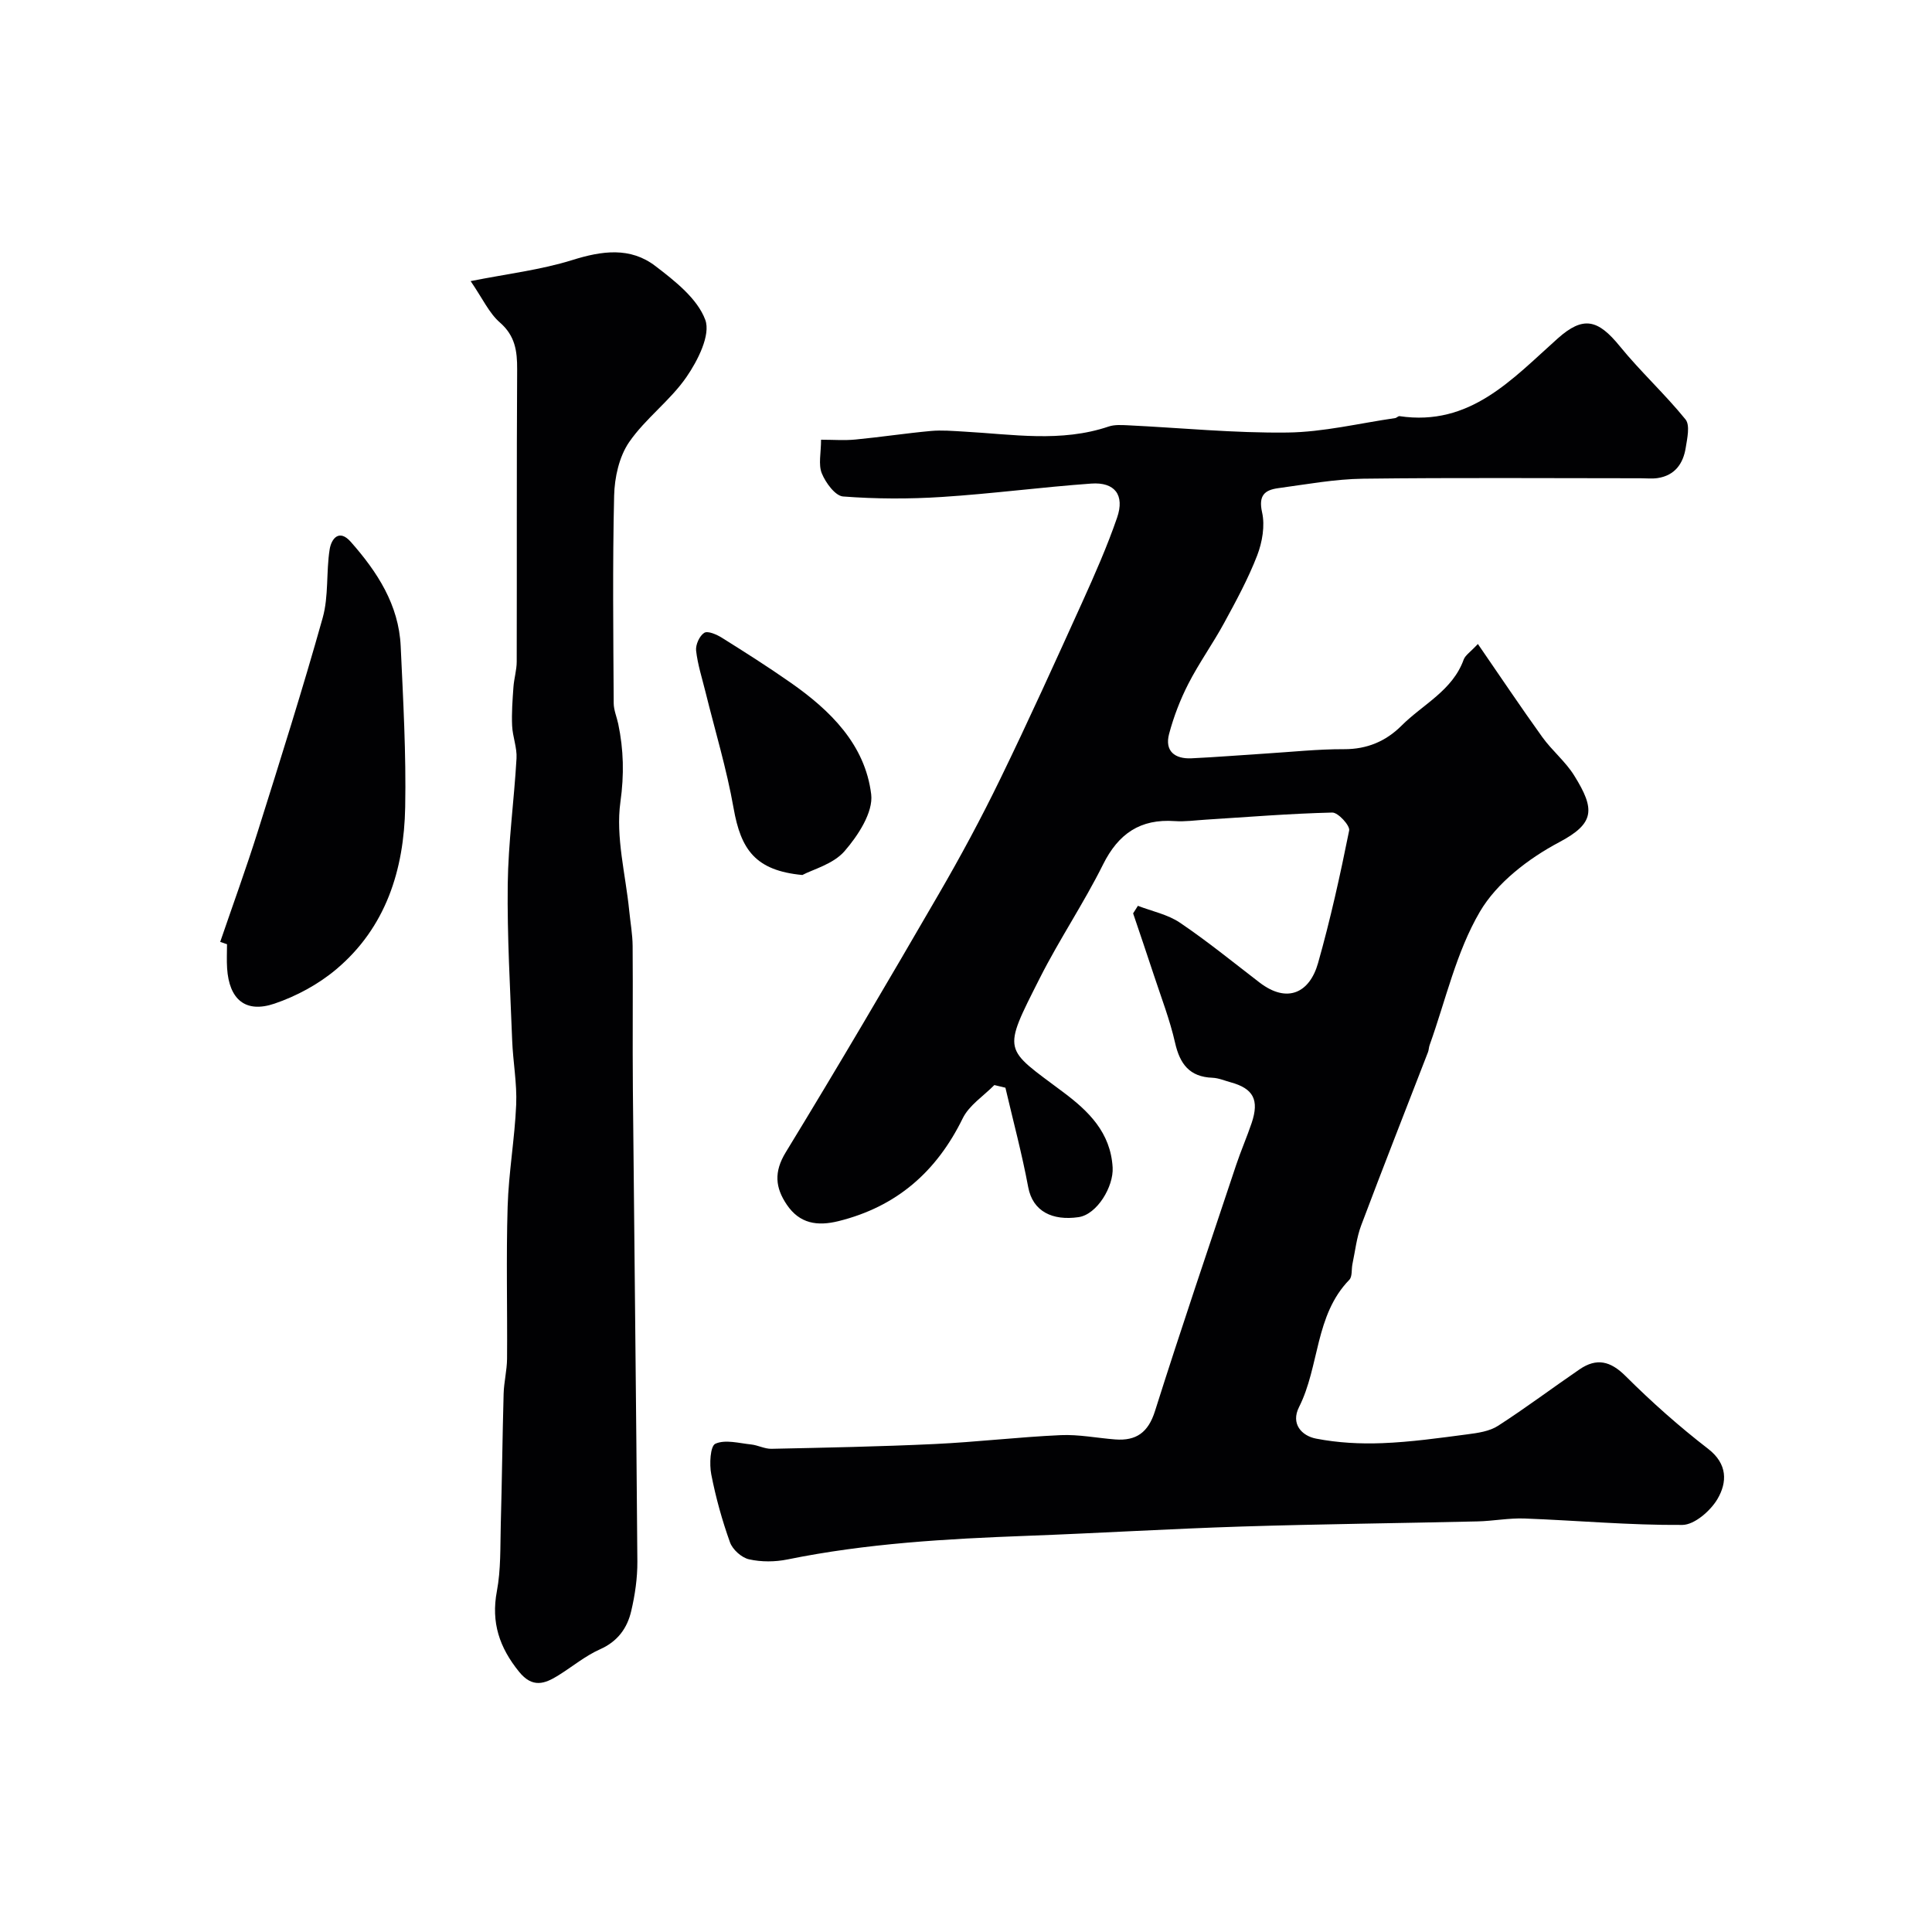
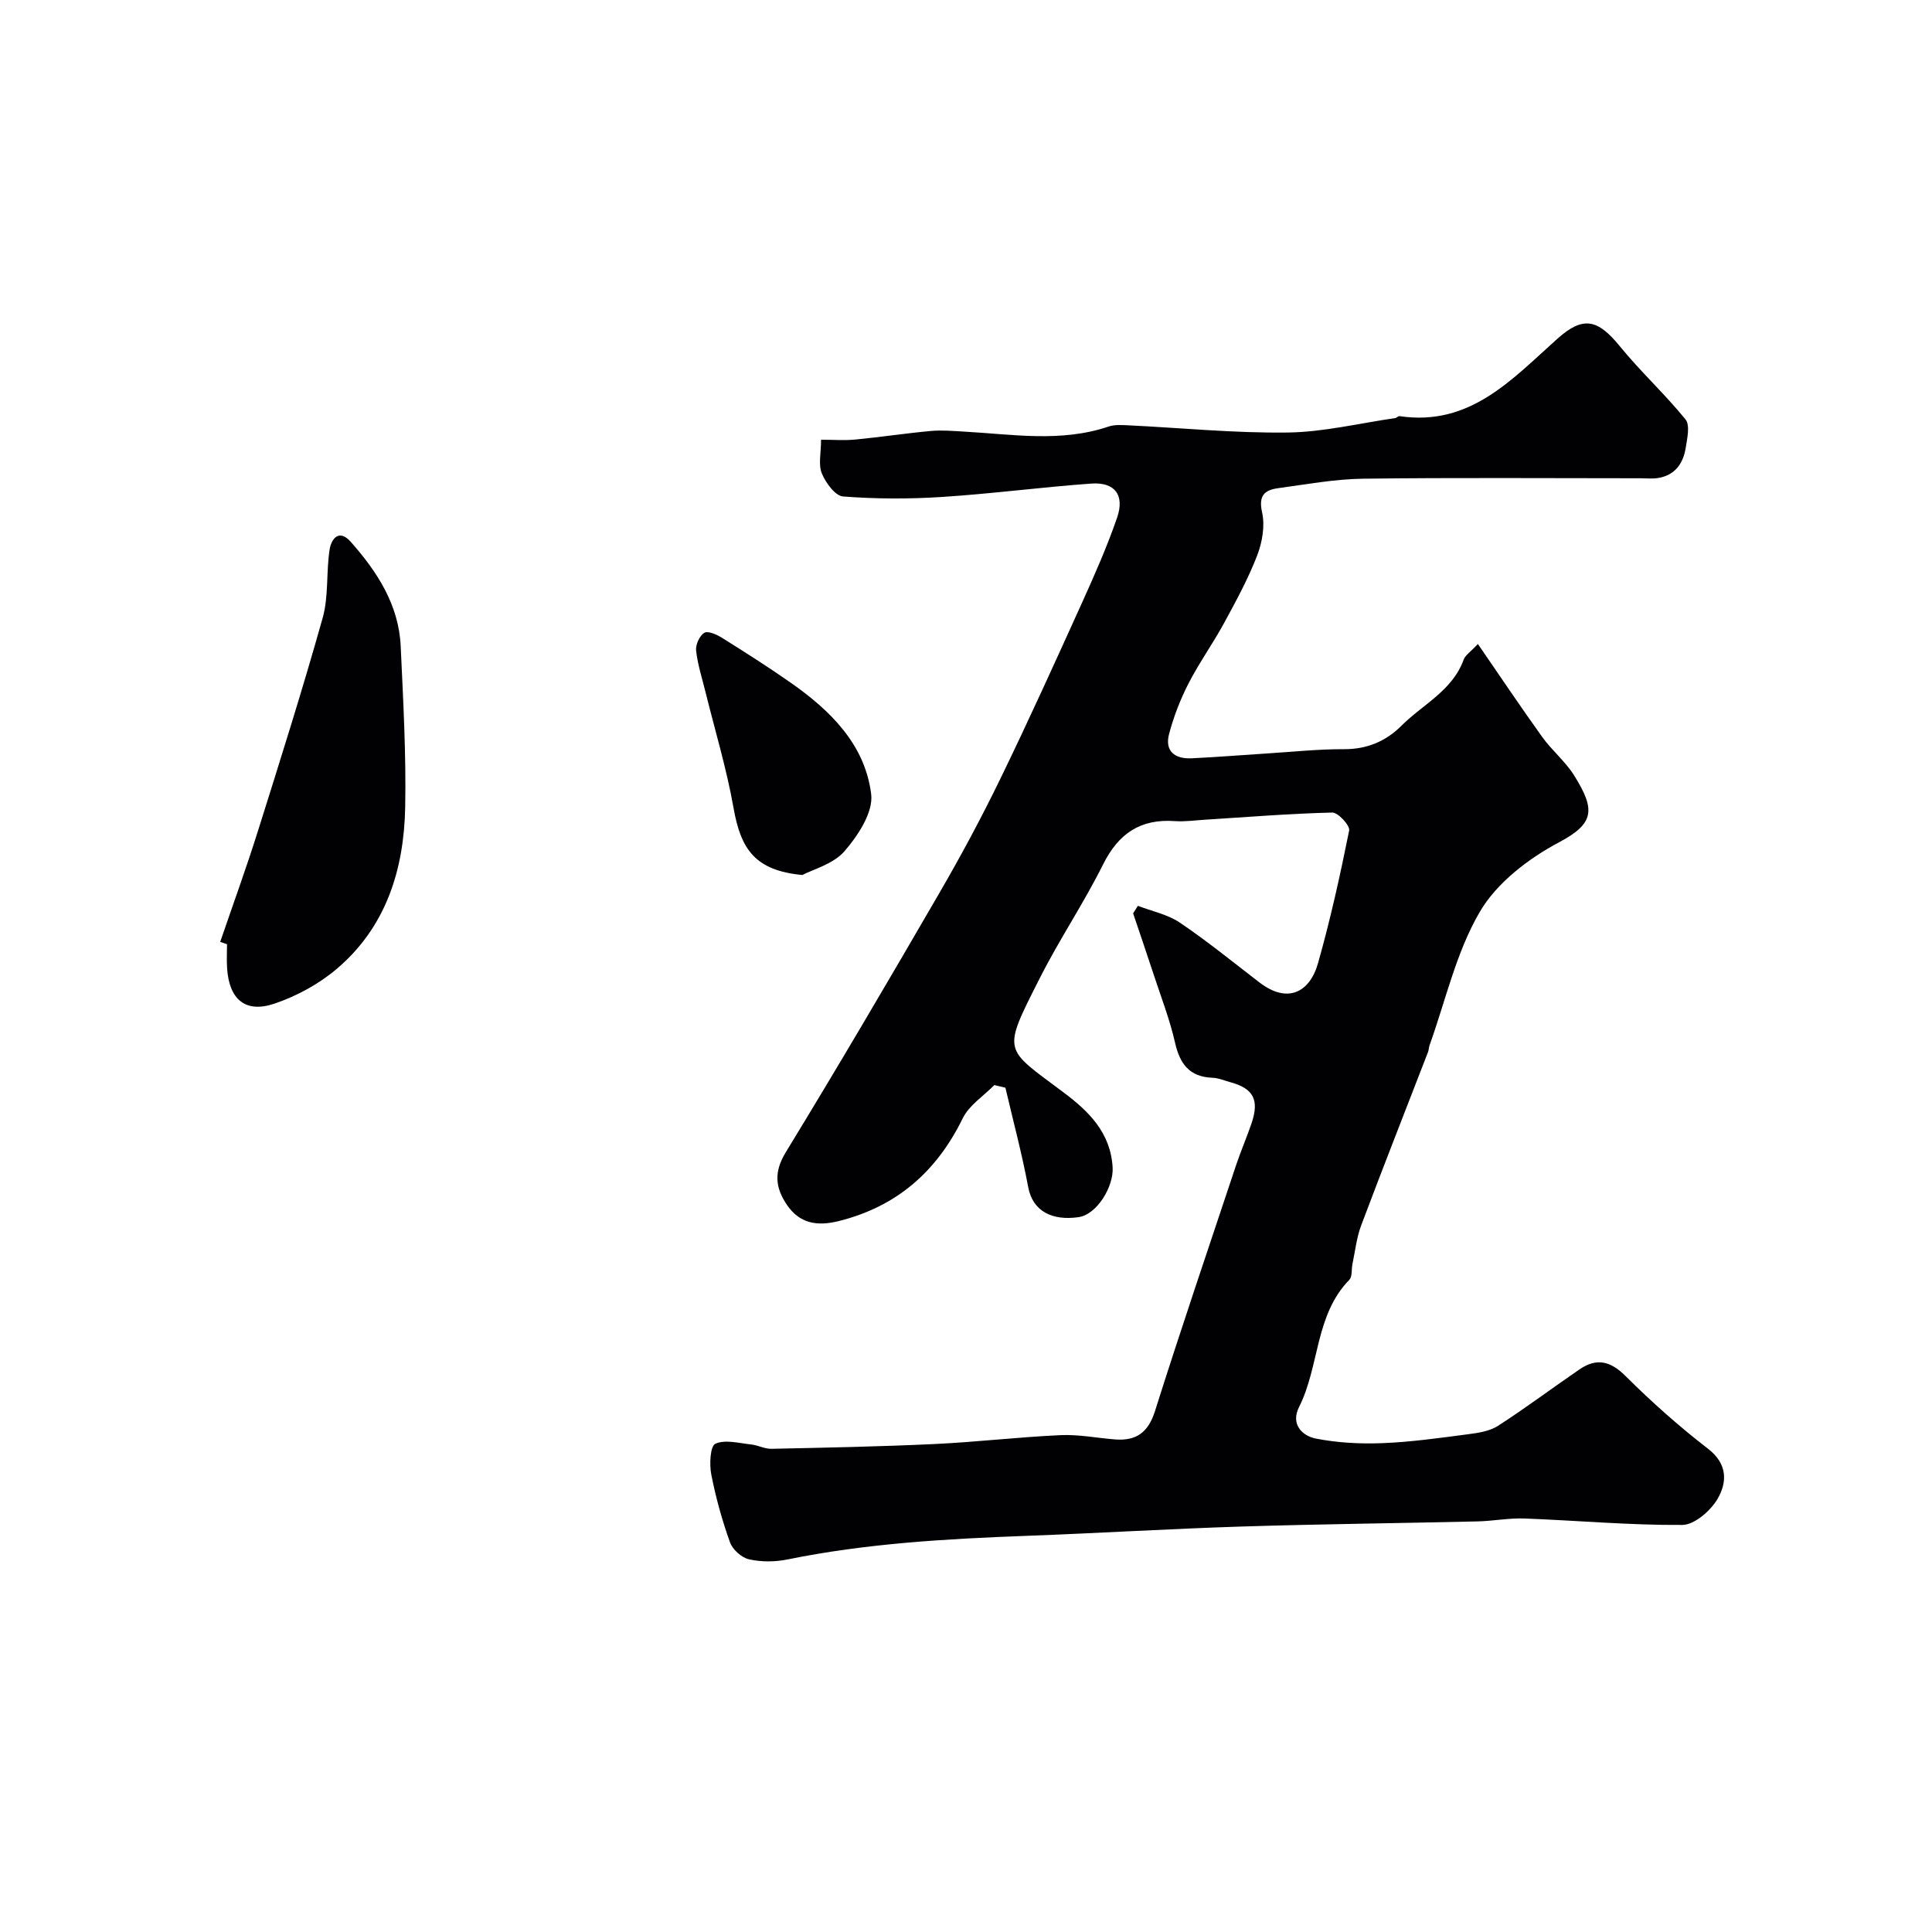
<svg xmlns="http://www.w3.org/2000/svg" enable-background="new 0 0 400 400" viewBox="0 0 400 400">
  <g fill="#010103">
    <path d="m305.98 133.33c4.65 6.75 8.89 13.09 13.34 19.28 2.01 2.8 4.81 5.06 6.61 7.97 4.36 7 4.26 9.89-3.13 13.8-6.32 3.35-12.88 8.37-16.4 14.37-4.91 8.37-7.08 18.33-10.41 27.62-.17.46-.16.99-.33 1.44-4.62 11.95-9.32 23.87-13.83 35.86-.96 2.54-1.25 5.34-1.82 8.03-.23 1.1 0 2.6-.65 3.27-7.15 7.35-6.14 17.88-10.41 26.35-1.75 3.47.54 5.95 3.53 6.53 4.47.87 9.15 1.12 13.71.94 5.9-.23 11.78-1.06 17.64-1.83 2.16-.28 4.55-.62 6.32-1.76 5.75-3.7 11.23-7.83 16.88-11.69 3.53-2.41 6.39-1.75 9.54 1.4 5.36 5.34 11.06 10.41 17.05 15.03 4.12 3.17 3.96 6.98 1.99 10.37-1.44 2.47-4.78 5.39-7.3 5.41-10.88.08-21.77-.92-32.66-1.33-3.23-.12-6.48.52-9.73.6-16.27.38-32.54.55-48.8 1.06-14.88.47-29.74 1.38-44.61 1.93-16.6.62-33.14 1.56-49.48 4.89-2.56.52-5.41.54-7.95-.03-1.54-.34-3.4-2.01-3.94-3.51-1.64-4.57-2.95-9.3-3.88-14.07-.41-2.09-.22-5.87.85-6.35 2.04-.92 4.9-.11 7.4.15 1.42.15 2.81.93 4.21.9 11.26-.24 22.53-.46 33.78-.99 8.71-.41 17.39-1.45 26.1-1.84 3.74-.17 7.52.6 11.29.89 4.36.33 6.84-1.44 8.24-5.88 5.39-17.05 11.15-33.98 16.8-50.94.98-2.93 2.22-5.77 3.21-8.69 1.61-4.8.36-7.14-4.34-8.43-1.25-.34-2.5-.89-3.77-.94-4.76-.18-6.75-2.85-7.75-7.27-1.07-4.72-2.84-9.29-4.36-13.91-1.41-4.3-2.88-8.58-4.32-12.86.33-.52.66-1.04.99-1.56 2.92 1.13 6.17 1.78 8.7 3.49 5.68 3.84 11.02 8.19 16.46 12.37 5.8 4.46 10.41 2.11 12.14-4.01 2.56-9.04 4.59-18.24 6.44-27.45.2-1.02-2.3-3.74-3.5-3.71-8.73.21-17.45.92-26.17 1.47-2.15.13-4.31.45-6.44.3-7.12-.5-11.66 2.58-14.85 8.99-3.98 8-9.02 15.47-13.05 23.44-7.93 15.68-7.57 14.4 4.85 23.72 5.15 3.86 9.78 8.29 10.19 15.58.22 3.93-3.22 9.72-7.07 10.27-5.37.77-9.46-1.15-10.41-6.21-1.29-6.92-3.12-13.73-4.72-20.59-.76-.18-1.53-.37-2.29-.55-2.23 2.27-5.22 4.17-6.55 6.89-5.42 11.06-13.68 18.29-25.71 21.28-4.4 1.09-8.05.53-10.71-3.4-2.39-3.54-2.71-6.77-.22-10.85 10.79-17.67 21.27-35.52 31.66-53.43 4.52-7.78 8.8-15.73 12.73-23.82 5.89-12.11 11.44-24.37 17-36.64 2.6-5.75 5.16-11.55 7.21-17.5 1.62-4.7-.48-7.41-5.35-7.06-10.32.74-20.59 2.11-30.91 2.77-6.8.44-13.68.42-20.47-.1-1.63-.13-3.61-2.84-4.4-4.78-.75-1.83-.16-4.22-.16-6.97 2.57 0 4.86.18 7.12-.04 5.21-.5 10.39-1.29 15.59-1.77 2.28-.21 4.61 0 6.92.13 10 .55 20.03 2.29 29.91-1.05 1.21-.41 2.64-.32 3.95-.26 11.03.53 22.06 1.64 33.08 1.5 7.45-.09 14.87-1.92 22.3-2.99.31-.05.63-.44.9-.4 14.62 2.17 23.29-7.65 32.73-16.07 5.31-4.74 8.34-3.98 12.88 1.6 4.28 5.26 9.33 9.88 13.6 15.15.97 1.2.35 3.92.04 5.87-.52 3.28-2.25 5.73-5.81 6.27-1.14.17-2.33.04-3.5.04-19.17 0-38.33-.15-57.49.09-5.86.08-11.73 1.17-17.57 1.96-2.78.38-4.13 1.48-3.34 5 .63 2.78.04 6.18-1.01 8.92-1.87 4.84-4.38 9.46-6.87 14.03-2.32 4.26-5.18 8.24-7.39 12.56-1.68 3.28-3.03 6.8-3.98 10.36-.95 3.57 1.18 5.22 4.63 5.06 5.1-.24 10.2-.66 15.3-.98 5.43-.34 10.87-.93 16.3-.91 4.77.02 8.68-1.66 11.89-4.87 4.43-4.43 10.57-7.26 12.88-13.71.35-.89 1.35-1.51 2.93-3.2z" />
-     <path d="m97.44 58.2c7.53-1.5 14.48-2.31 21.05-4.36 6.15-1.93 12-2.74 17.2 1.24 4.04 3.09 8.69 6.73 10.33 11.14 1.15 3.1-1.55 8.44-3.89 11.83-3.38 4.91-8.52 8.6-11.89 13.51-2.06 3.01-3 7.3-3.09 11.05-.34 14.32-.17 28.66-.09 42.99.01 1.43.64 2.85.94 4.28 1.12 5.36 1.24 10.49.45 16.16-1.01 7.27 1.07 14.97 1.82 22.49.24 2.45.69 4.89.71 7.34.08 9.88-.04 19.77.05 29.65.3 32.6.69 65.2.93 97.79.02 3.41-.49 6.9-1.27 10.23-.82 3.54-2.79 6.29-6.44 7.92-3.06 1.36-5.73 3.59-8.6 5.38-2.89 1.81-5.41 2.71-8.2-.74-4.04-5-5.8-10.16-4.58-16.65.85-4.5.69-9.21.81-13.84.25-9.02.34-18.04.59-27.06.07-2.42.69-4.83.71-7.24.08-10.5-.2-21 .12-31.49.21-7.05 1.47-14.06 1.77-21.11.19-4.41-.66-8.86-.83-13.3-.41-10.76-1.05-21.54-.92-32.3.11-8.7 1.32-17.39 1.82-26.09.13-2.23-.81-4.49-.91-6.76-.12-2.65.08-5.32.27-7.98.12-1.78.68-3.54.68-5.31.05-20.16-.03-40.33.09-60.49.02-3.81-.41-6.94-3.56-9.7-2.24-1.94-3.56-4.92-6.07-8.58z" />
    <path d="m45.59 195.01c2.61-7.63 5.37-15.2 7.79-22.89 4.62-14.69 9.27-29.38 13.43-44.21 1.26-4.5.7-9.48 1.44-14.16.35-2.2 1.95-4.32 4.38-1.56 5.48 6.21 9.94 13.03 10.33 21.62.51 11.09 1.14 22.21.93 33.3-.24 12.97-3.99 24.94-14.32 33.61-3.67 3.08-8.2 5.53-12.74 7.07-6.01 2.04-9.39-.87-9.81-7.31-.11-1.66-.02-3.33-.02-4.99-.47-.16-.94-.32-1.41-.48z" />
    <path d="m166.12 181.16c-9.74-.92-12.73-5.27-14.24-13.84-1.43-8.13-3.85-16.08-5.83-24.11-.7-2.83-1.61-5.64-1.93-8.51-.13-1.21.7-3.06 1.69-3.68.73-.46 2.57.34 3.65 1.02 4.8 3 9.58 6.04 14.21 9.28 8.25 5.76 15.44 12.83 16.7 23.13.45 3.72-2.73 8.57-5.53 11.79-2.35 2.69-6.57 3.77-8.72 4.92z" />
  </g>
</svg>